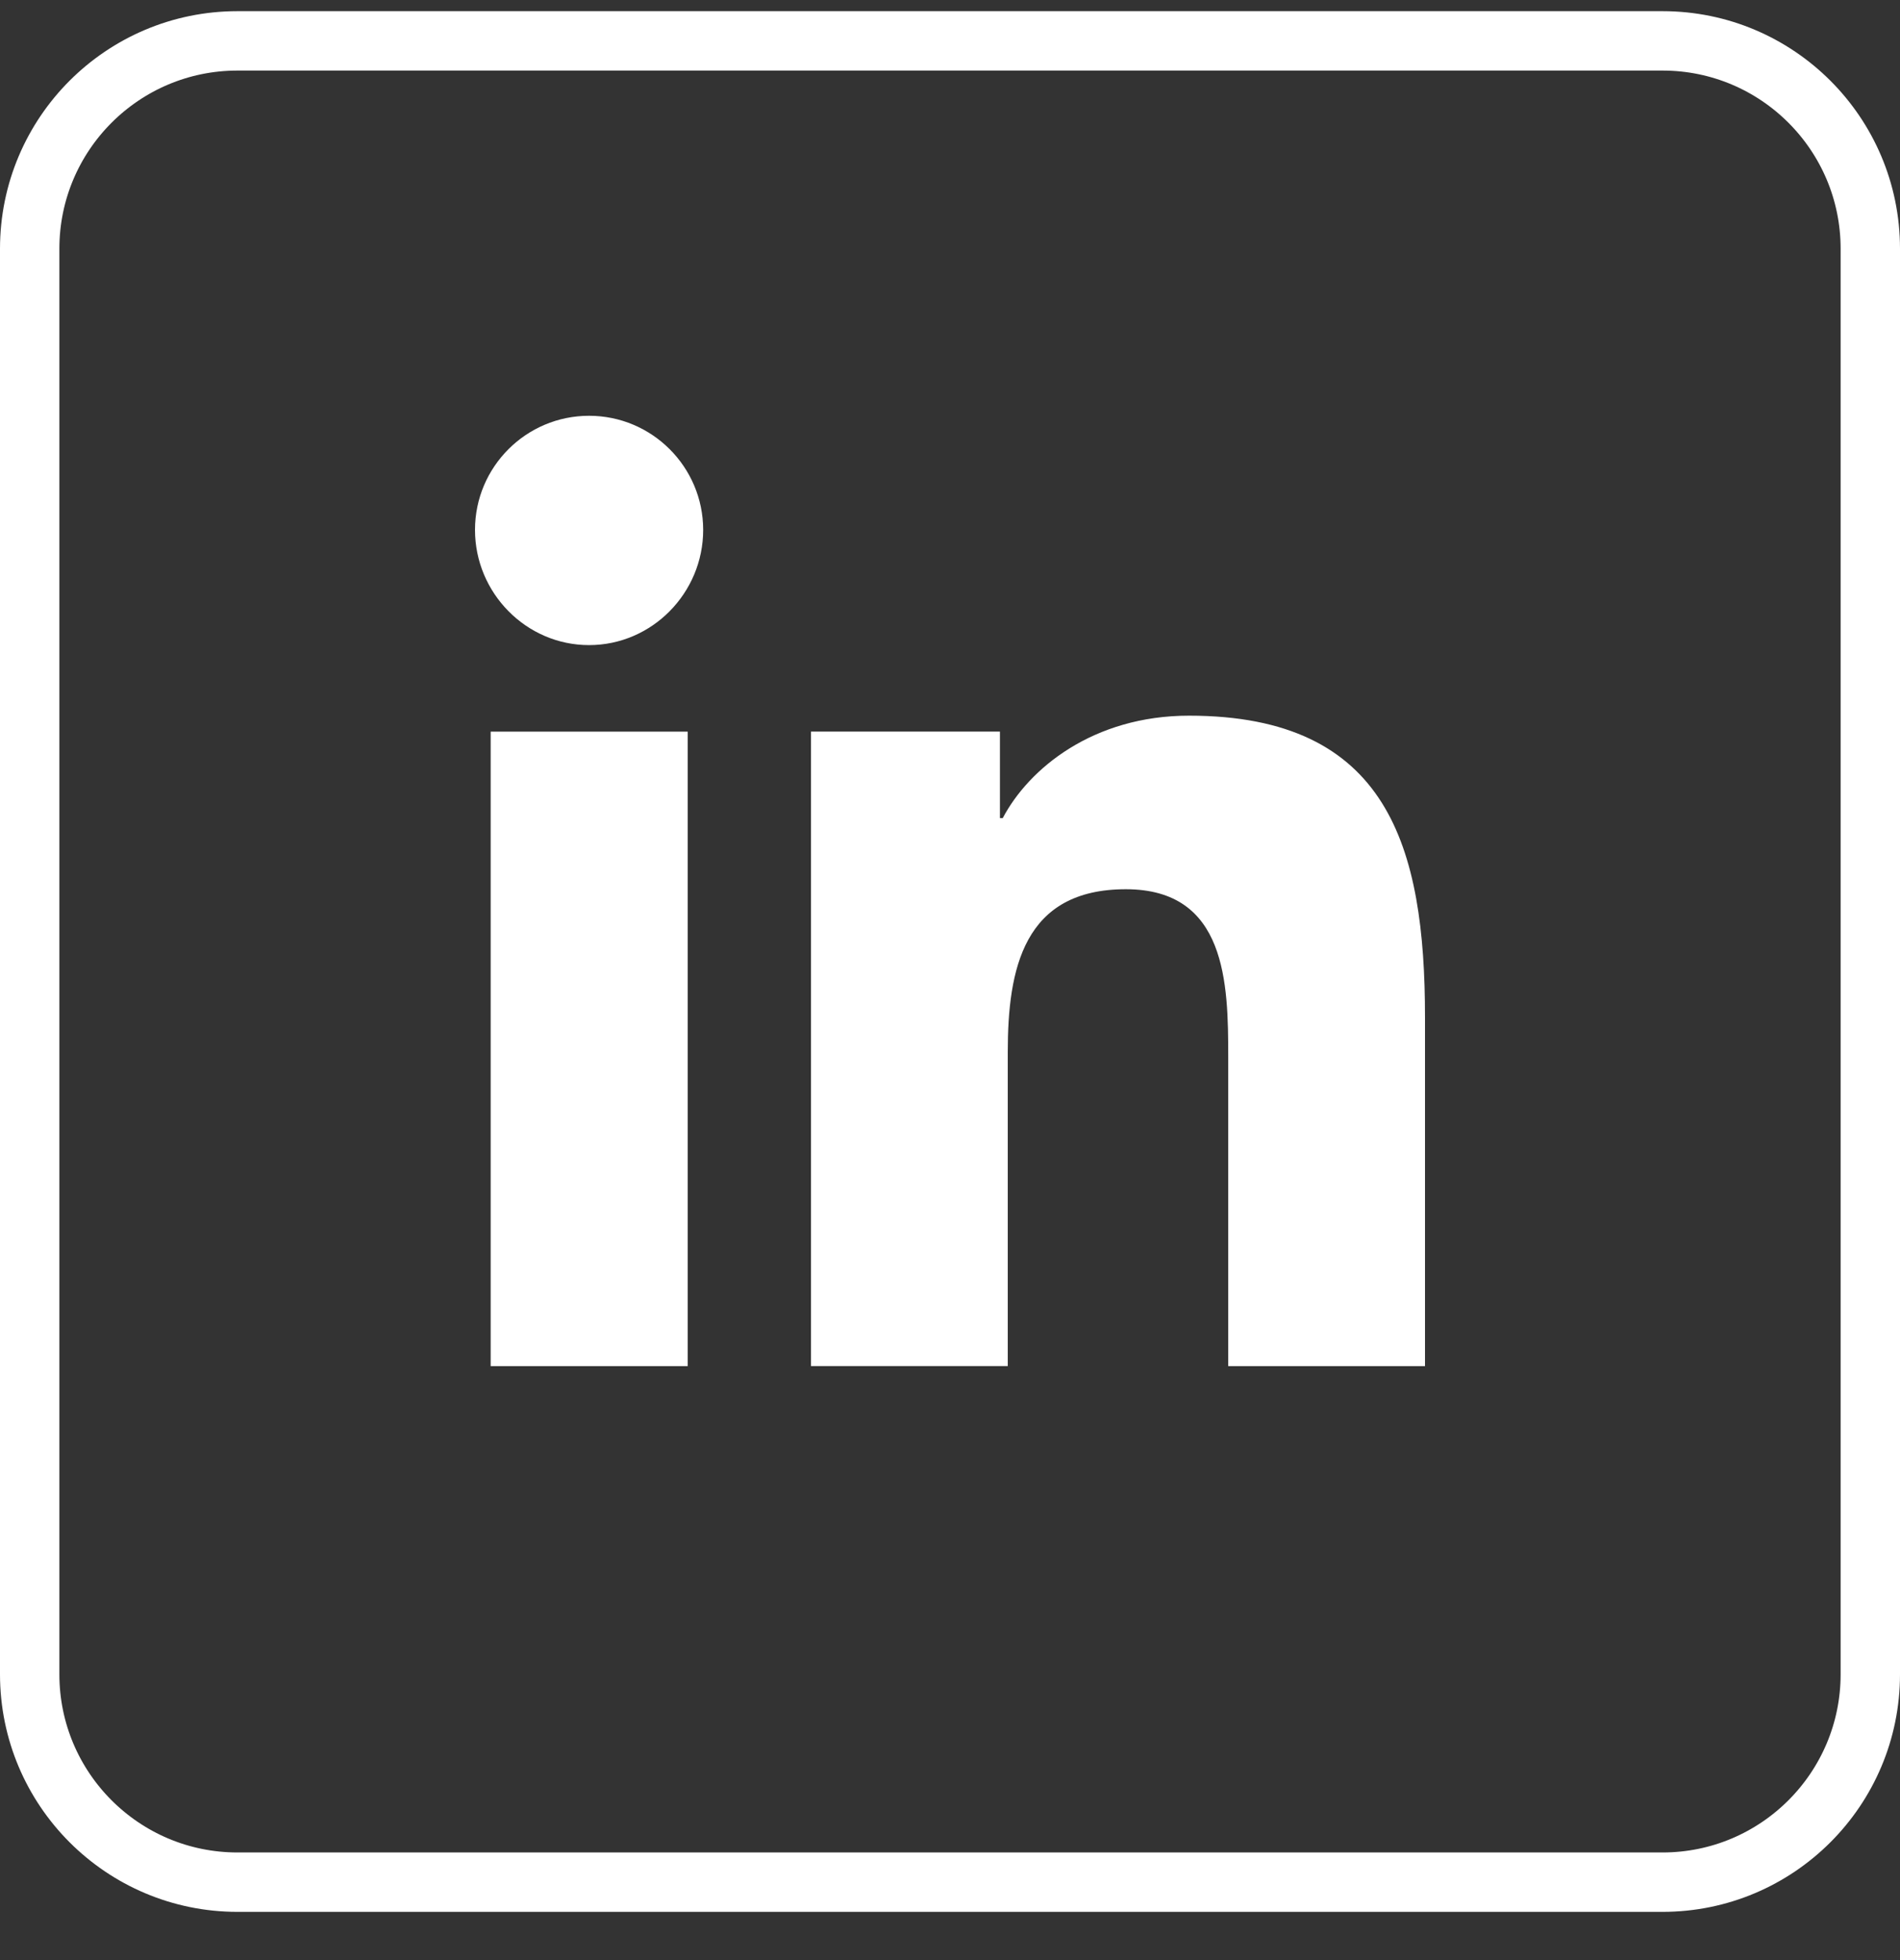
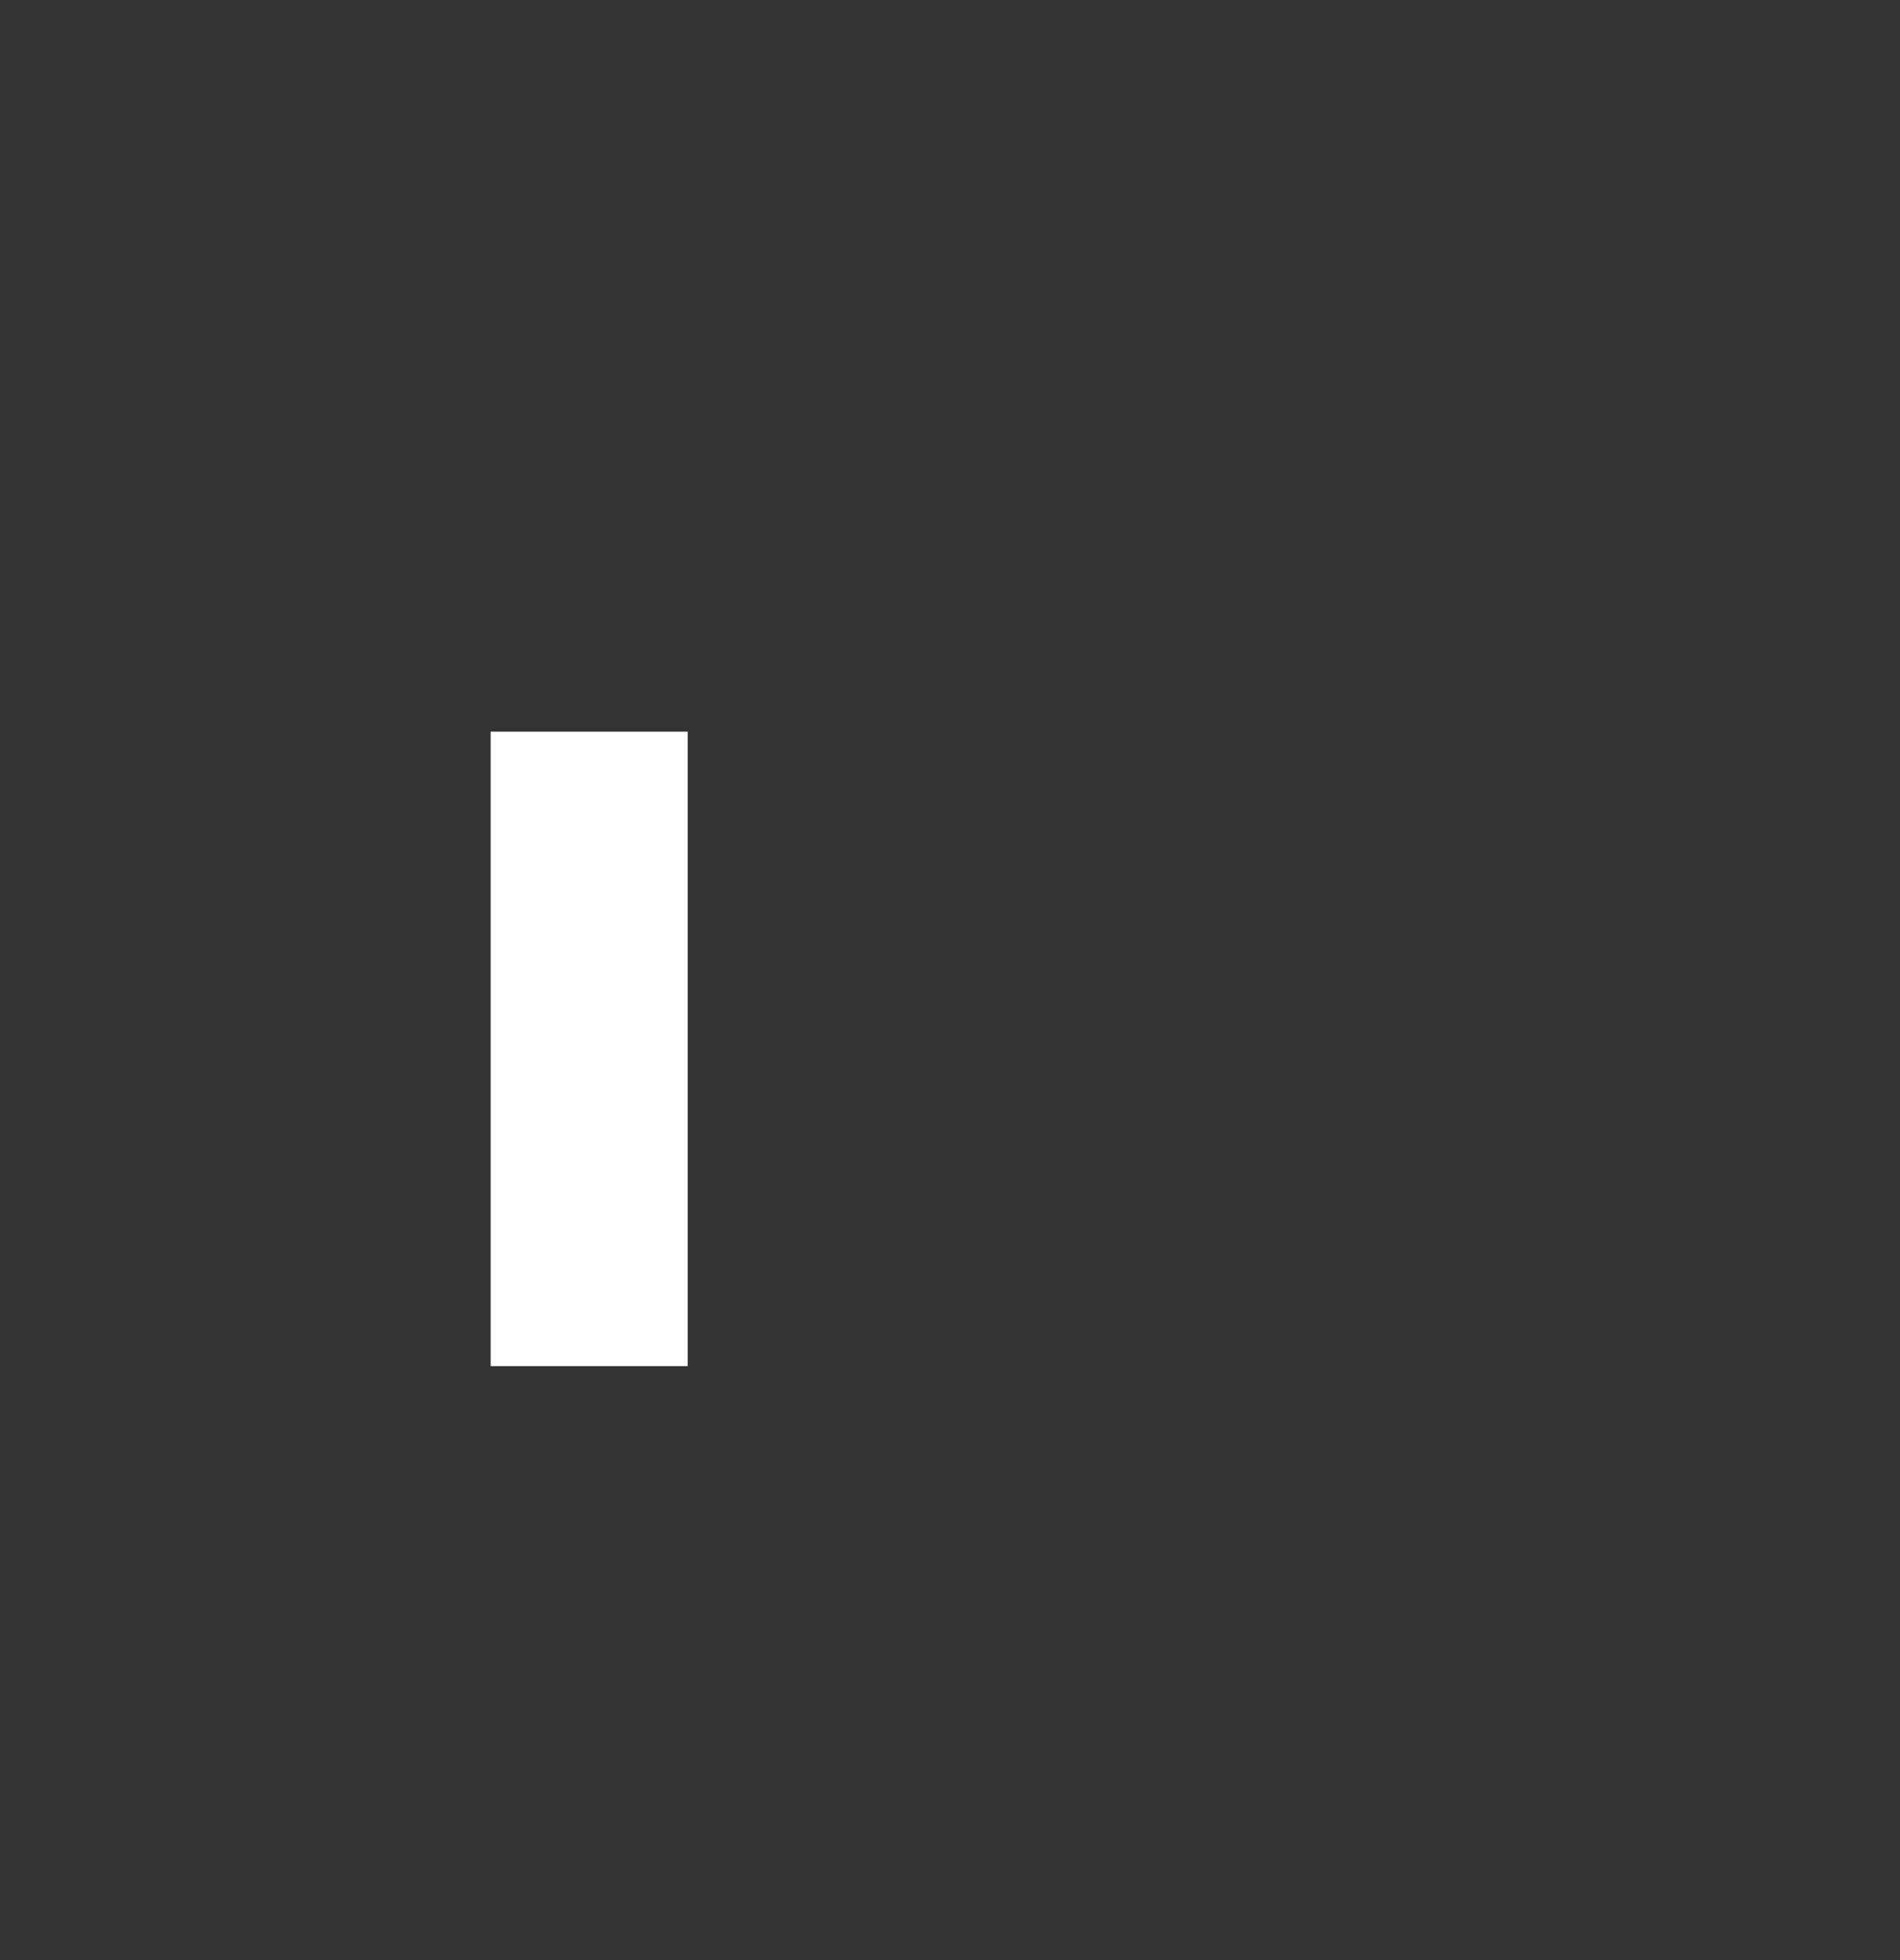
<svg xmlns="http://www.w3.org/2000/svg" width="32" height="33" viewBox="0 0 32 33" fill="none">
  <rect x="0" y="0" width="32" height="33" fill="#333333" stroke="none" />
  <g clip-path="url(#clip0_703_1563)">
-     <path d="M4 0.688H28C29.933 0.688 31.5 2.255 31.5 4.188V28.188C31.5 30.12 29.933 31.688 28 31.688H4C2.067 31.688 0.5 30.12 0.5 28.188V4.188C0.5 2.255 2.067 0.688 4 0.688Z" stroke="white" />
-   </g>
+     </g>
  <g clip-path="url(#clip1_703_1563)">
-     <path d="M23.996 23L24 22.999V17.131C24 14.261 23.382 12.049 20.026 12.049C18.413 12.049 17.33 12.935 16.888 13.774H16.841V12.317H13.659V22.999H16.973V17.71C16.973 16.317 17.236 14.971 18.961 14.971C20.66 14.971 20.686 16.56 20.686 17.799V23H23.996Z" fill="white" />
    <path d="M8.264 12.318H11.582V23H8.264V12.318Z" fill="white" />
-     <path d="M9.921 7C8.861 7 8 7.861 8 8.921C8 9.982 8.861 10.861 9.921 10.861C10.982 10.861 11.843 9.982 11.843 8.921C11.842 7.861 10.981 7 9.921 7Z" fill="white" />
  </g>
  <defs>
    <clipPath id="clip0_703_1563">
-       <rect width="32" height="32" fill="white" transform="translate(0 0.188)" />
-     </clipPath>
+       </clipPath>
    <clipPath id="clip1_703_1563">
      <rect width="16" height="16" fill="white" transform="translate(8 7)" />
    </clipPath>
  </defs>
</svg>